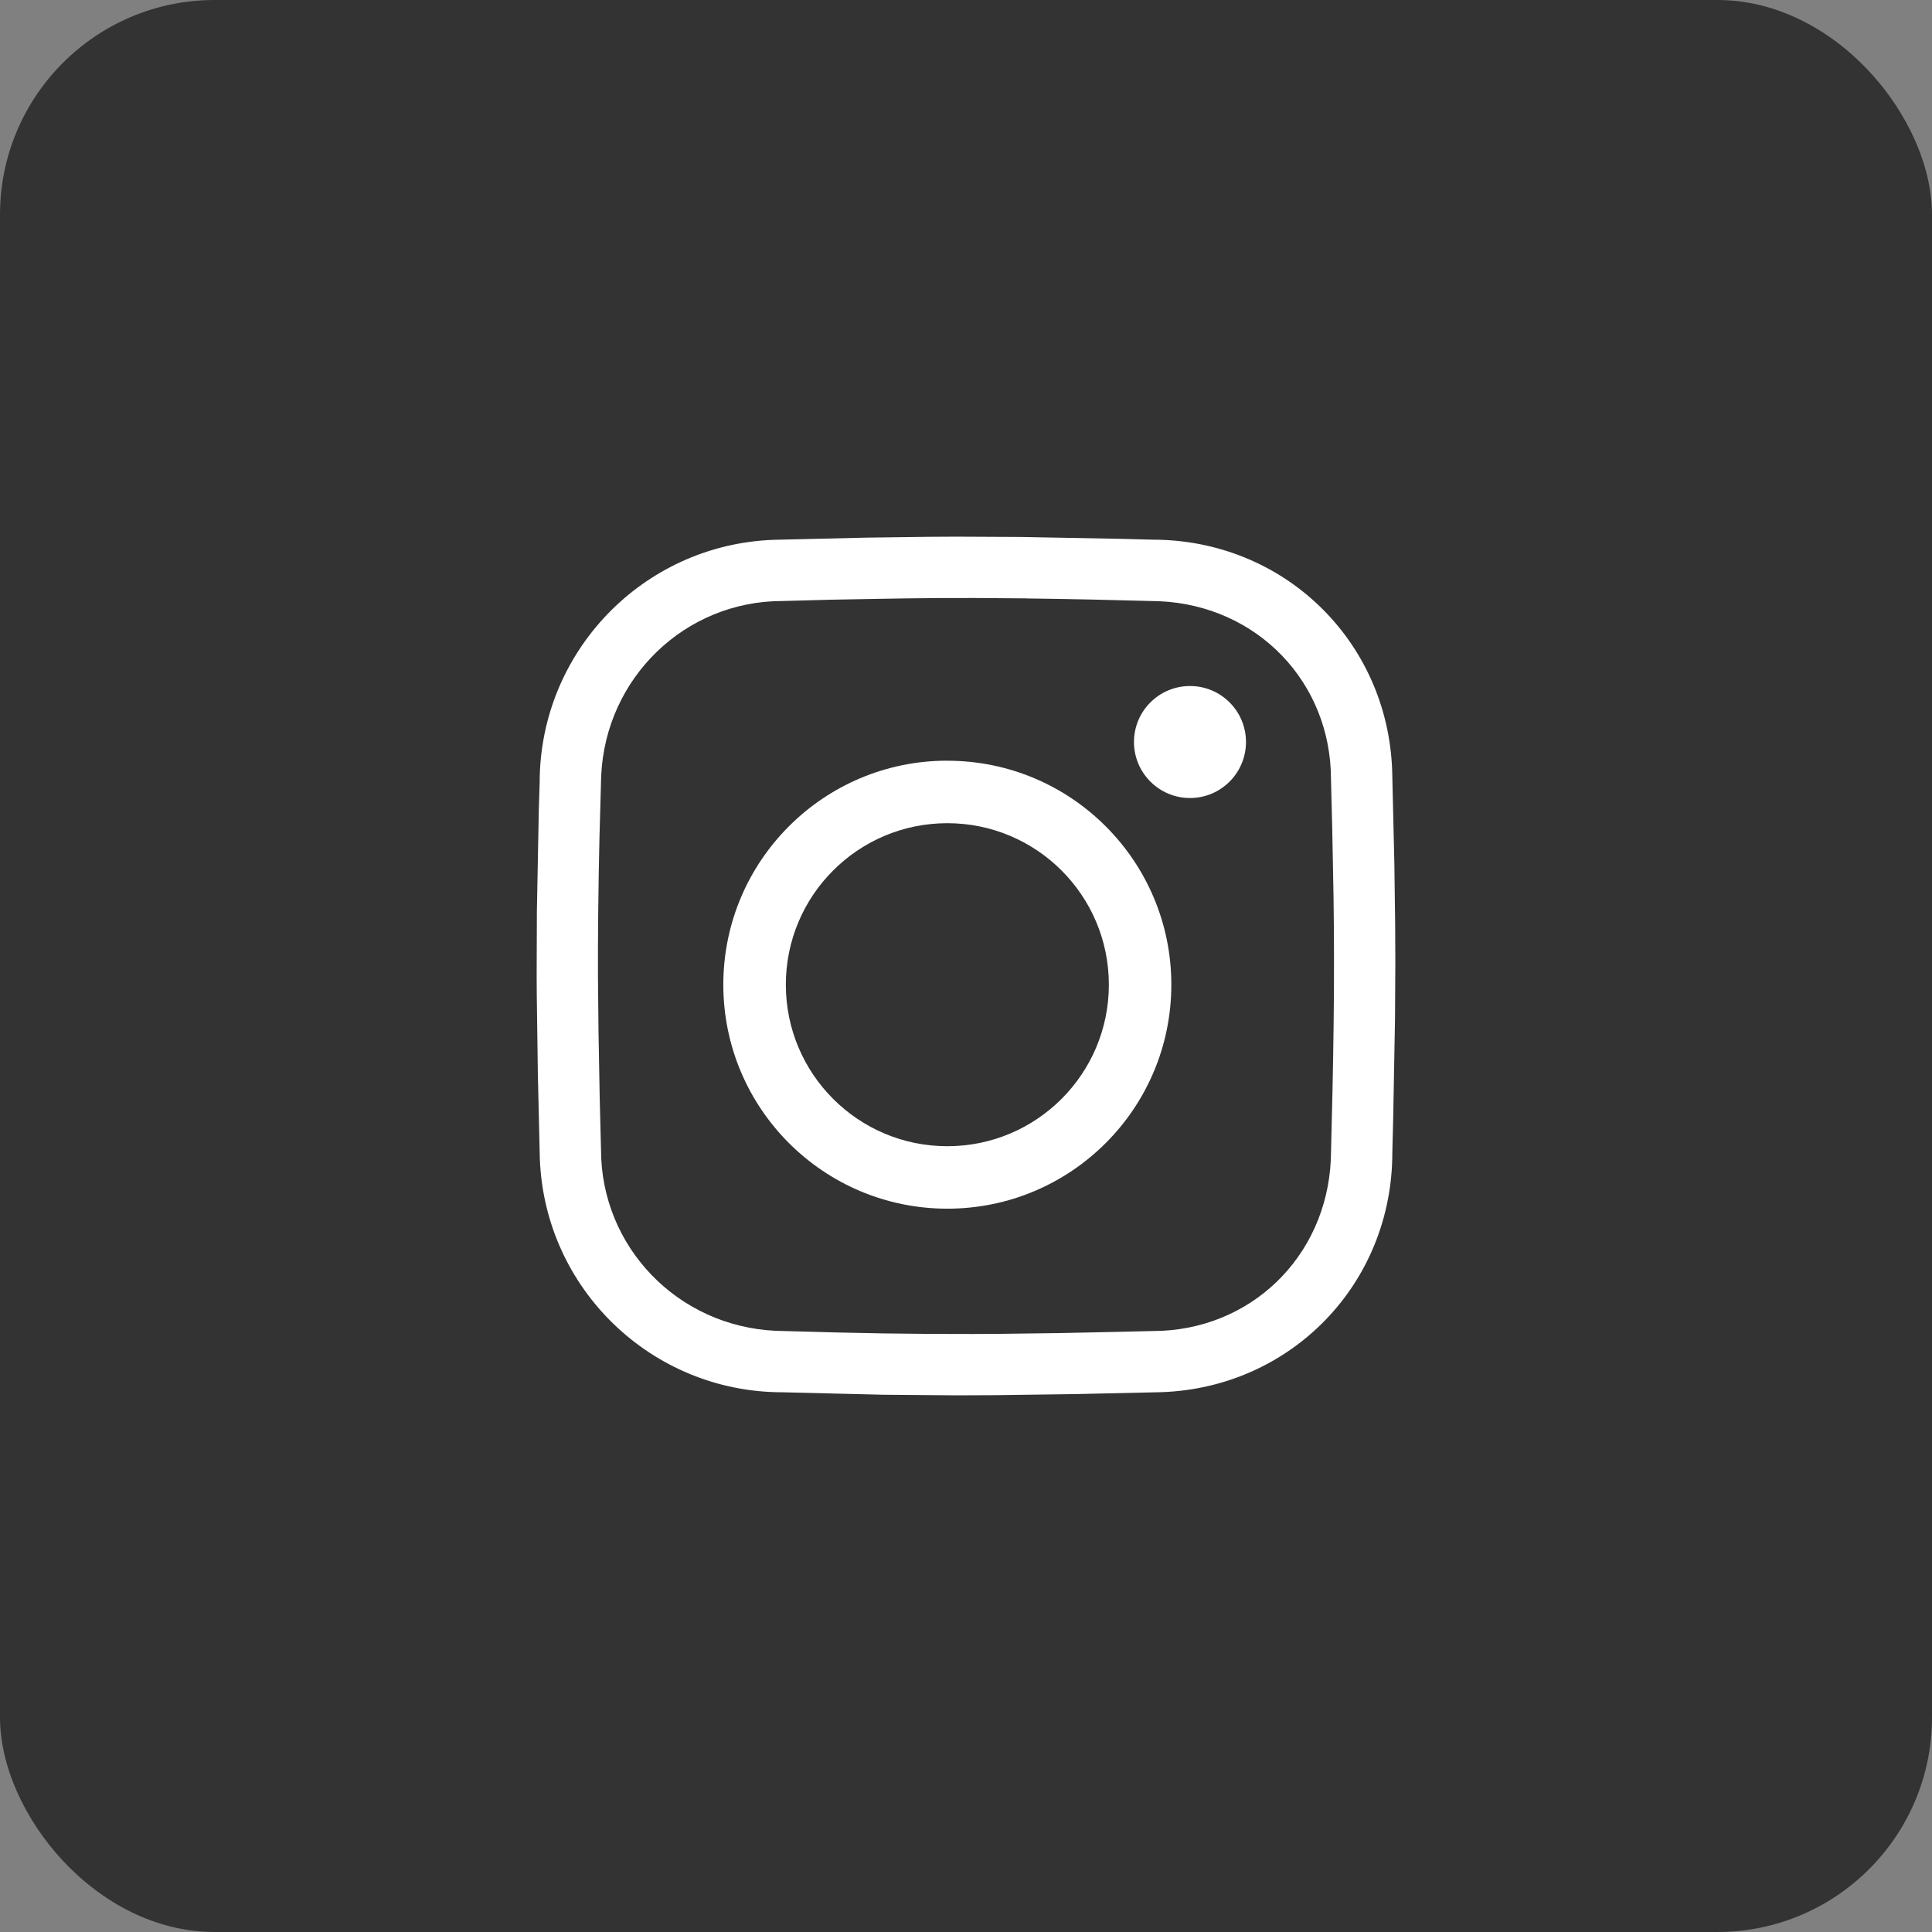
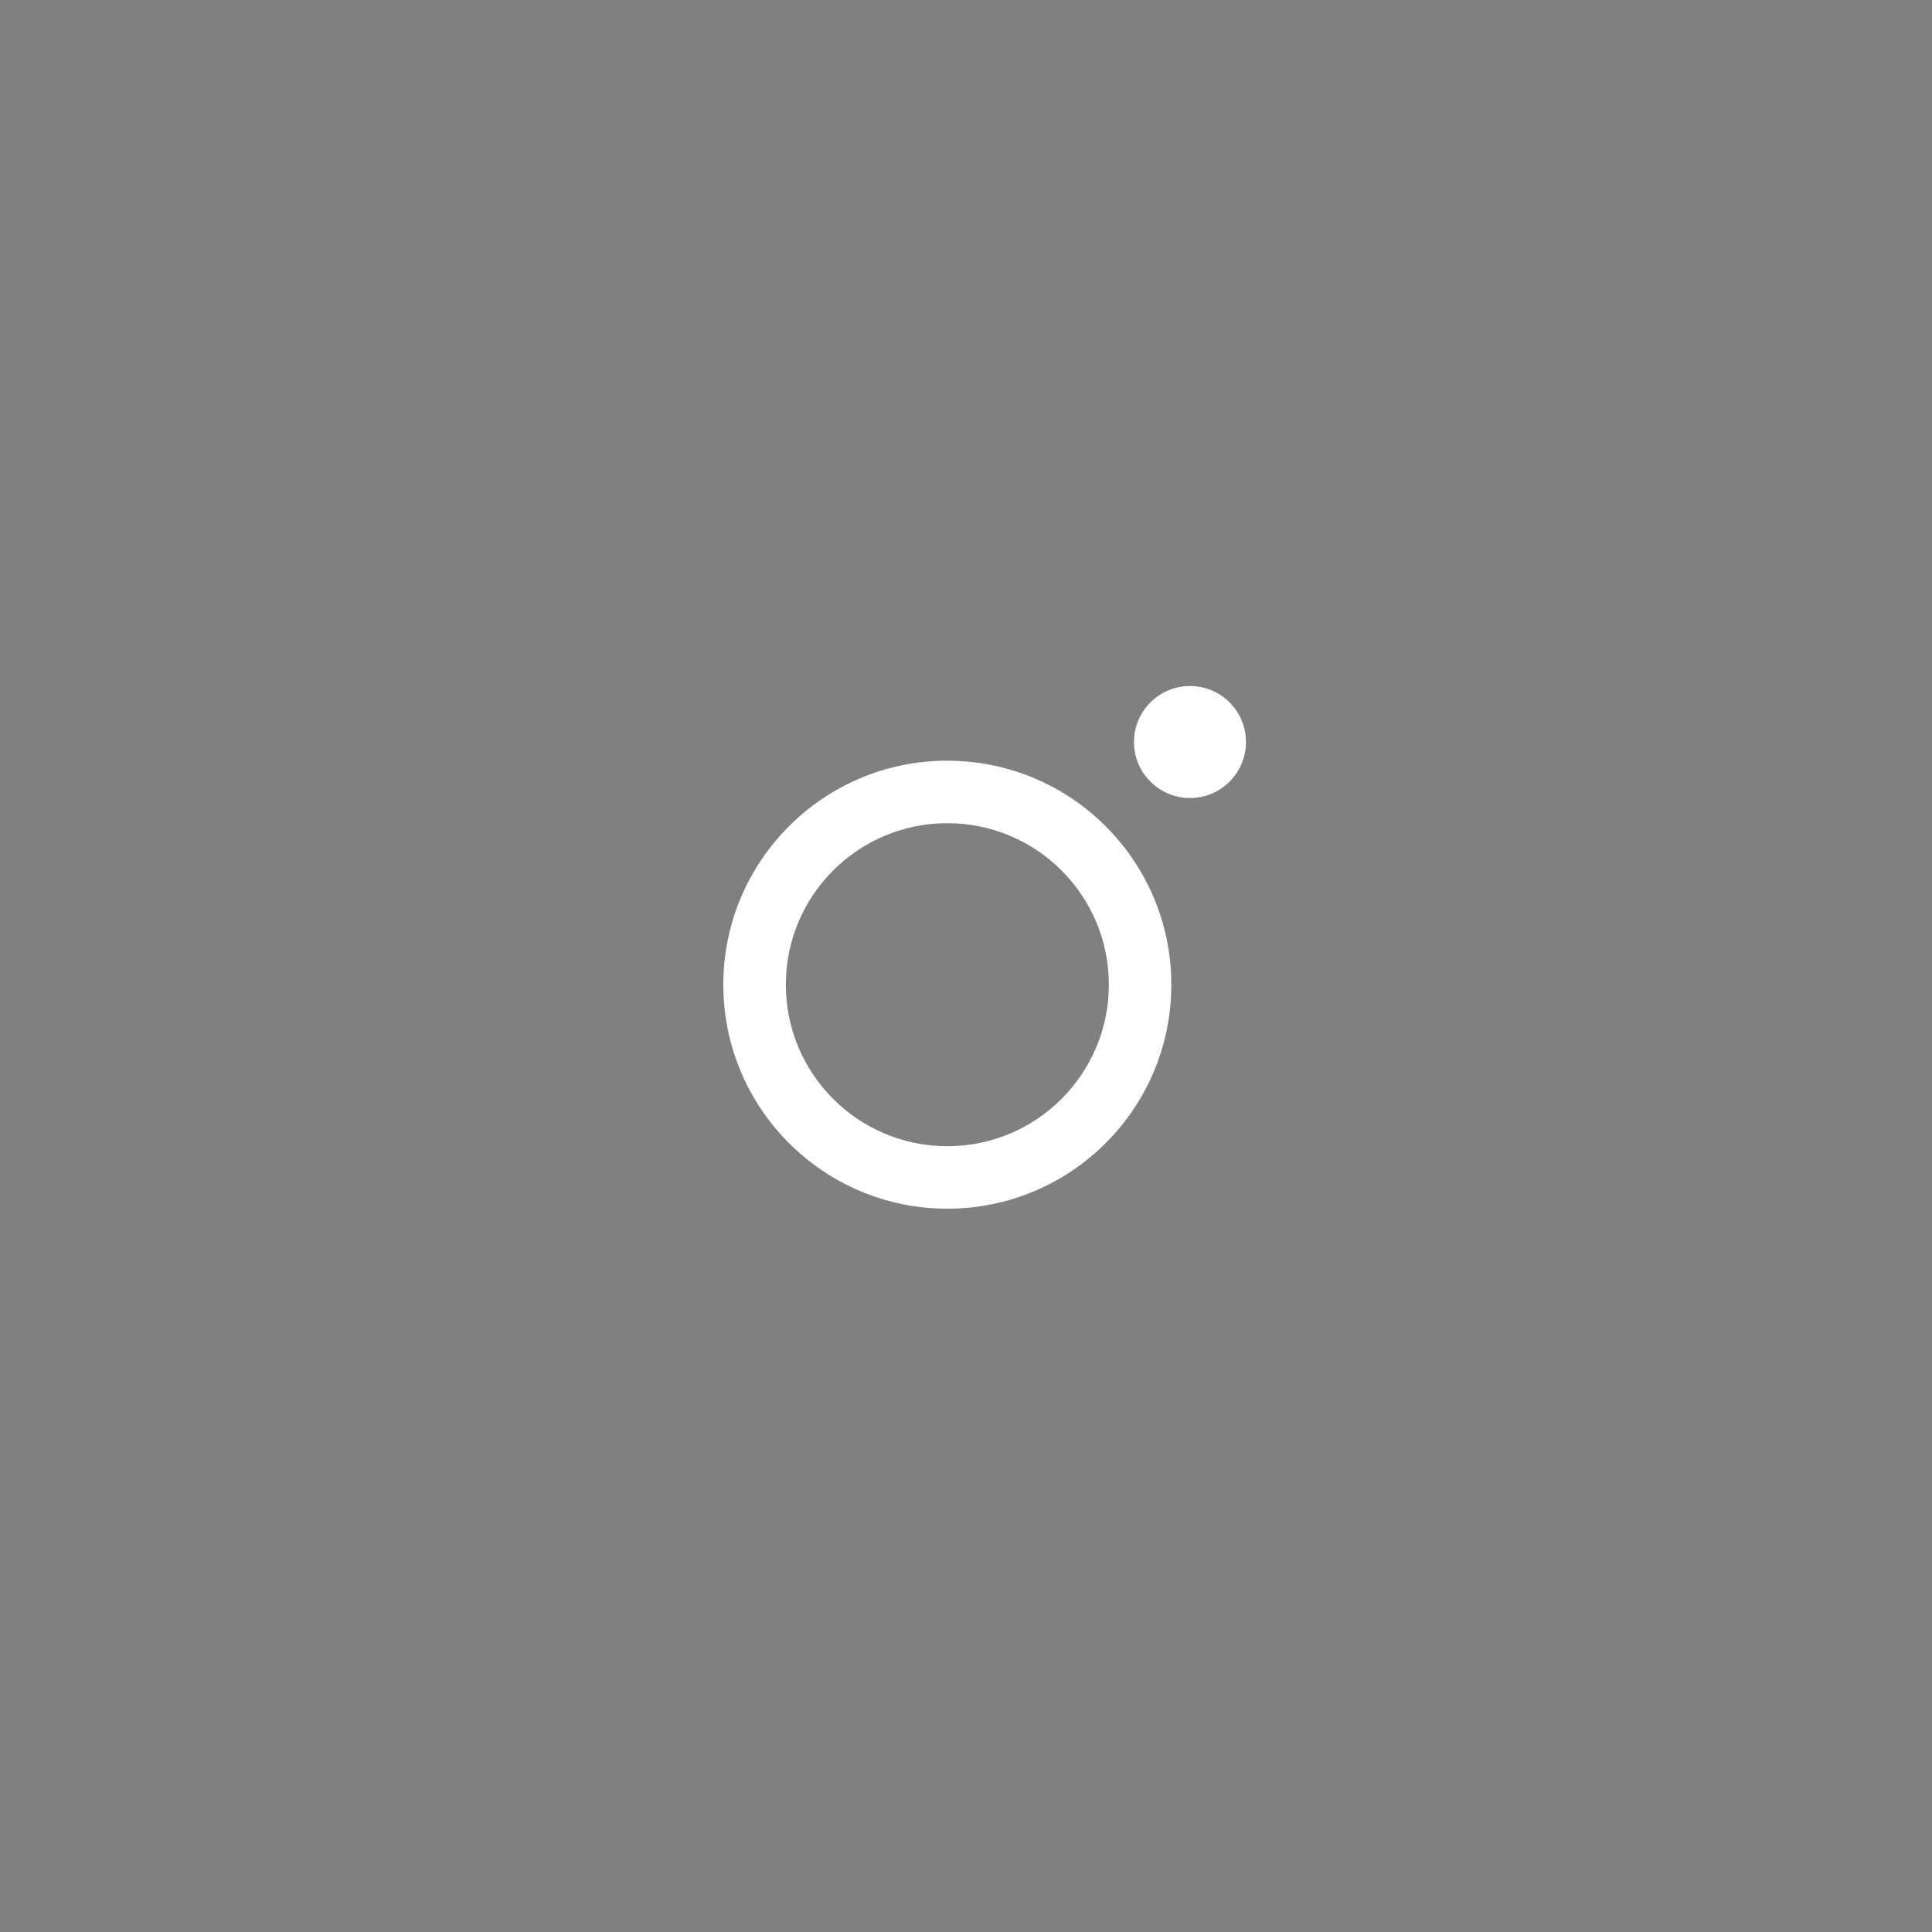
<svg xmlns="http://www.w3.org/2000/svg" width="36px" height="36px" viewBox="0 0 36 36" version="1.1">
  <rect x="0" y="0" width="36" height="36" fill="#808080" stroke="none" />
  <title>icon_Instagram</title>
  <g id="页面-1" stroke="none" stroke-width="1" fill="none" fill-rule="evenodd">
    <g id="1980-1" transform="translate(-1266, -4852)">
      <g id="icon_Instagram" transform="translate(1266, 4852)">
-         <rect id="矩形备份-10" fill="#333333" x="0" y="0" width="36" height="36" rx="4" />
        <g id="ins" transform="translate(10, 10)" fill="#FFFFFF" fill-rule="nonzero">
          <path d="M7.652,4.175 L7.652,4.175 C9.957,4.175 11.826,6.043 11.826,8.348 C11.826,10.653 9.957,12.522 7.652,12.522 C7.652,12.522 7.652,12.522 7.652,12.522 L7.652,12.522 C5.347,12.522 3.478,10.653 3.478,8.348 C3.478,6.043 5.347,4.174 7.652,4.174 L7.652,4.175 Z M7.652,5.339 L7.652,5.339 C5.99,5.339 4.643,6.686 4.643,8.348 C4.643,10.01 5.99,11.358 7.652,11.358 C7.652,11.358 7.652,11.358 7.652,11.358 L7.652,11.358 C9.315,11.358 10.662,10.01 10.662,8.348 C10.662,6.686 9.315,5.339 7.652,5.339 L7.652,5.339 Z" id="形状" />
-           <path d="M7.823,0 L9.034,0.006 L10.858,0.04 L11.477,0.056 C13.918,0.056 15.854,1.937 15.941,4.354 L15.982,6.098 L15.997,7.246 L16,7.944 L15.994,8.99 L15.96,10.846 L15.944,11.477 C15.944,13.918 14.063,15.854 11.646,15.941 L10.028,15.977 L8.538,15.997 L7.83,16 L6.463,15.989 L4.579,15.943 L4.579,15.943 C2.147,15.943 0.15,14.02 0.059,11.59 L0.022,10.005 L0.002,8.535 L0,8.184 L0.004,6.984 L0.04,5.085 L0.056,4.58 L0.056,4.58 C0.056,2.148 1.979,0.151 4.409,0.059 L6.147,0.018 L7.297,0.003 L7.823,0 L7.823,0 Z M9.126,1.15 L8.172,1.143 L7.478,1.144 C7.085,1.147 6.681,1.152 6.278,1.16 L5.468,1.175 L4.579,1.199 C2.766,1.199 1.285,2.628 1.202,4.457 L1.17,5.612 C1.16,6.069 1.151,6.531 1.147,6.983 L1.142,7.653 L1.142,8.179 L1.152,9.207 L1.175,10.479 L1.199,11.42 C1.199,13.234 2.627,14.714 4.457,14.798 L5.612,14.829 C6.174,14.843 6.739,14.852 7.288,14.855 L8.137,14.857 L8.658,14.854 L9.74,14.84 L10.931,14.815 L11.477,14.802 C13.289,14.802 14.715,13.429 14.798,11.609 L14.829,10.335 C14.838,9.916 14.845,9.496 14.85,9.086 L14.856,8.478 L14.857,7.837 C14.857,7.486 14.854,7.122 14.849,6.751 L14.824,5.419 L14.801,4.523 C14.801,2.712 13.428,1.286 11.607,1.203 L10.355,1.172 C9.943,1.163 9.53,1.156 9.126,1.151 L9.126,1.15 Z" id="形状" />
          <path d="M12.174,2.783 C11.598,2.783 11.13,3.249 11.13,3.826 C11.13,4.402 11.598,4.87 12.174,4.87 C12.75,4.87 13.217,4.402 13.217,3.826 C13.217,3.249 12.75,2.783 12.174,2.783 L12.174,2.783 Z" id="路径" />
        </g>
      </g>
    </g>
  </g>
</svg>